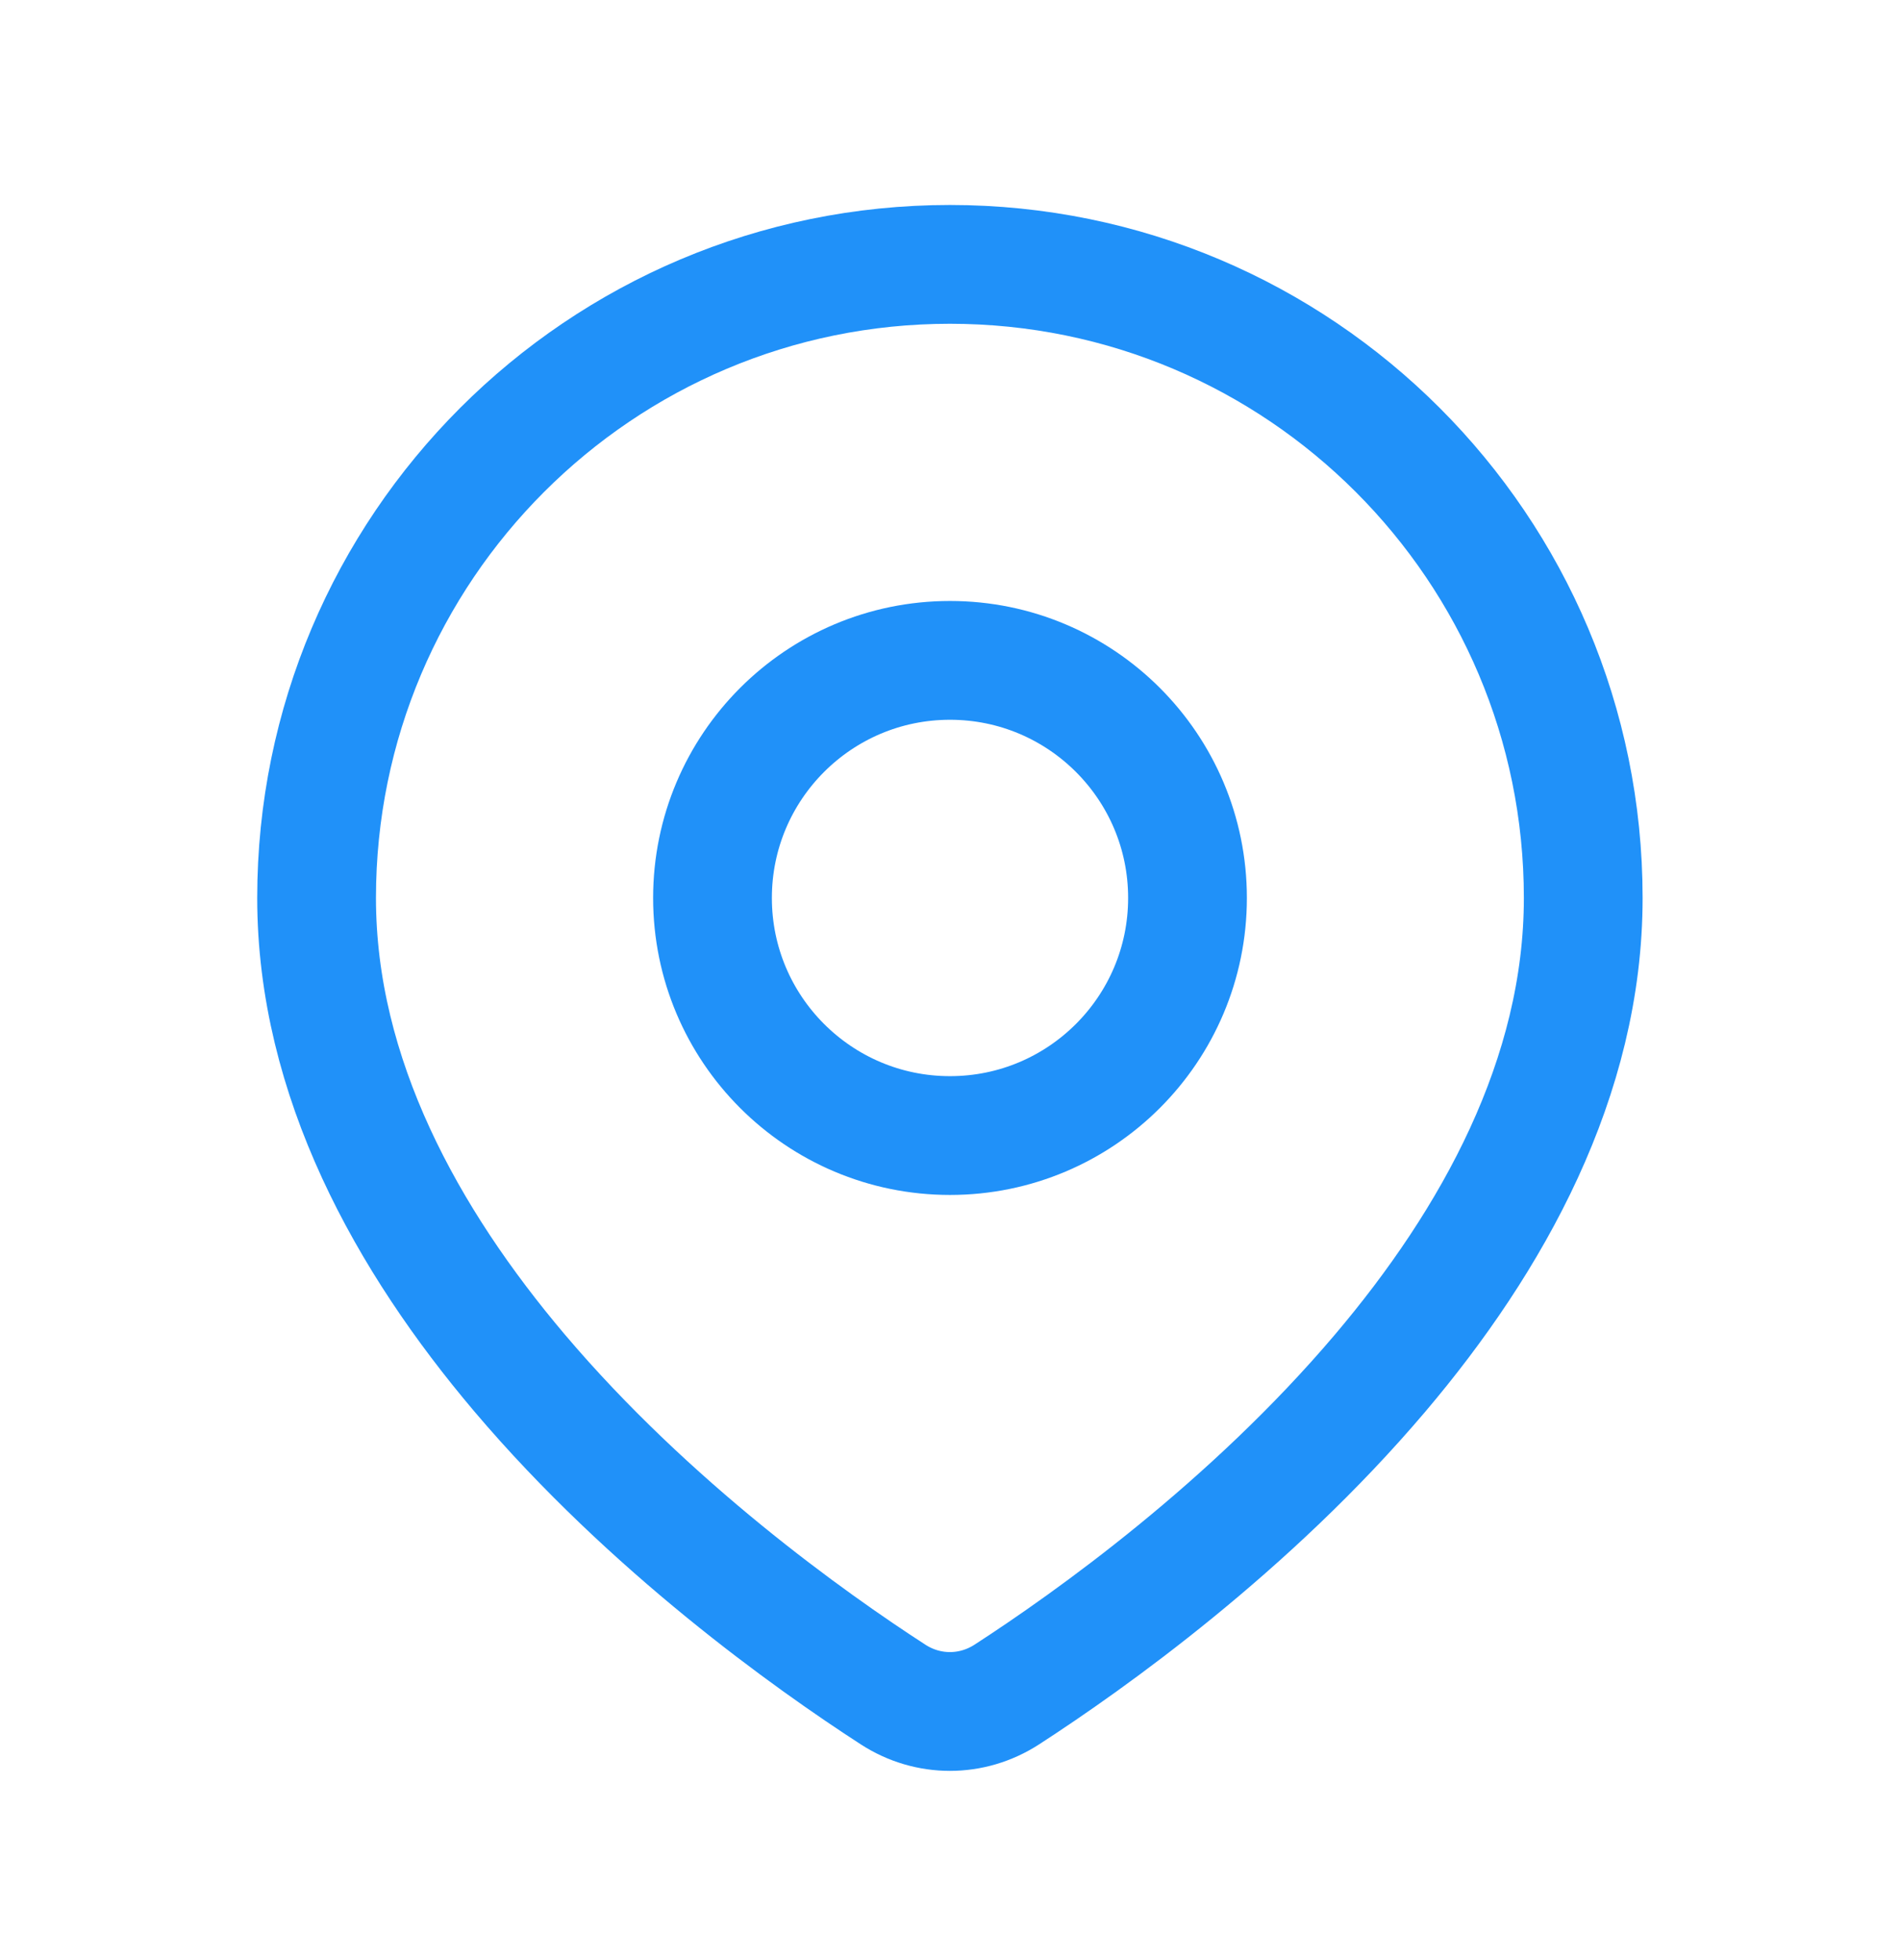
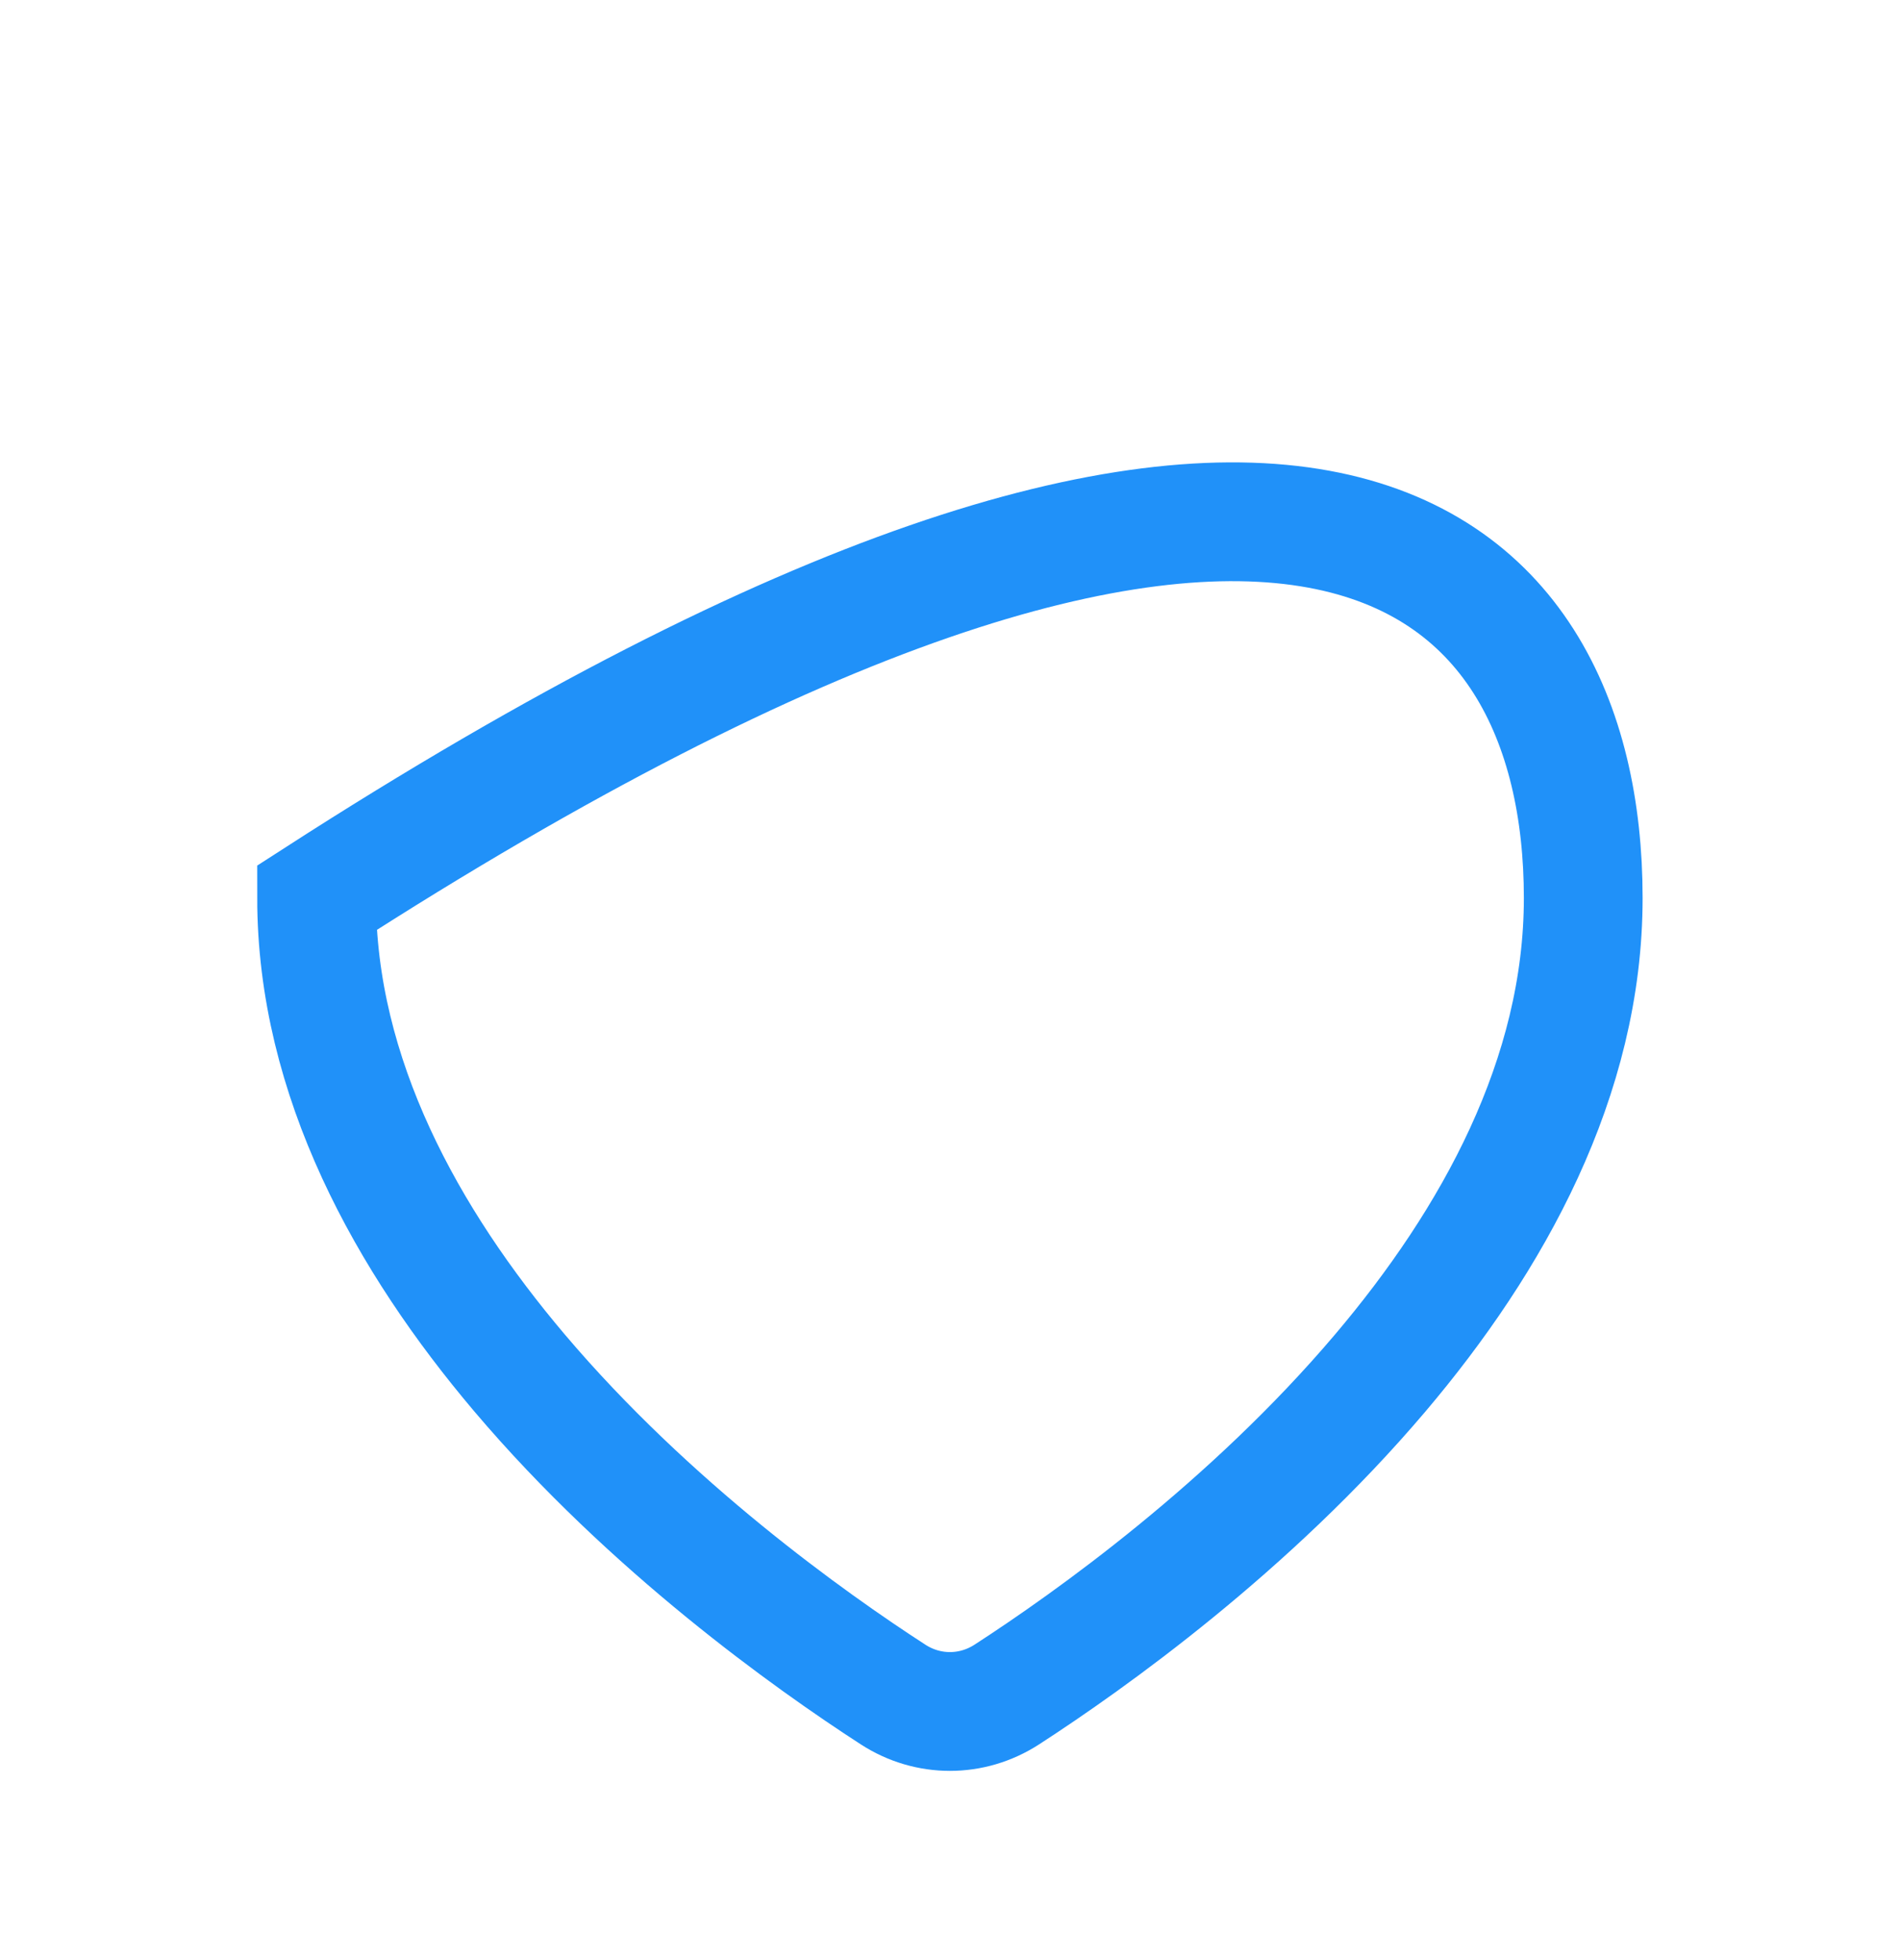
<svg xmlns="http://www.w3.org/2000/svg" width="32" height="33" viewBox="0 0 32 33" fill="none">
-   <path d="M26.665 15.118C26.665 18.142 25.141 20.881 23.244 23.118C21.05 25.705 18.359 27.621 16.955 28.53C16.368 28.909 15.629 28.909 15.043 28.53C13.638 27.621 10.947 25.705 8.753 23.118C6.857 20.881 5.332 18.142 5.332 15.118C5.332 9.227 10.108 4.451 15.999 4.451C21.89 4.451 26.665 9.227 26.665 15.118Z" stroke="#2091F9" stroke-width="2" />
-   <path d="M20 15.118C20 17.327 18.209 19.118 16 19.118C13.791 19.118 12 17.327 12 15.118C12 12.909 13.791 11.118 16 11.118C18.209 11.118 20 12.909 20 15.118Z" stroke="#2091F9" stroke-width="2" />
+   <path d="M26.665 15.118C26.665 18.142 25.141 20.881 23.244 23.118C21.05 25.705 18.359 27.621 16.955 28.53C16.368 28.909 15.629 28.909 15.043 28.53C13.638 27.621 10.947 25.705 8.753 23.118C6.857 20.881 5.332 18.142 5.332 15.118C21.89 4.451 26.665 9.227 26.665 15.118Z" stroke="#2091F9" stroke-width="2" />
</svg>